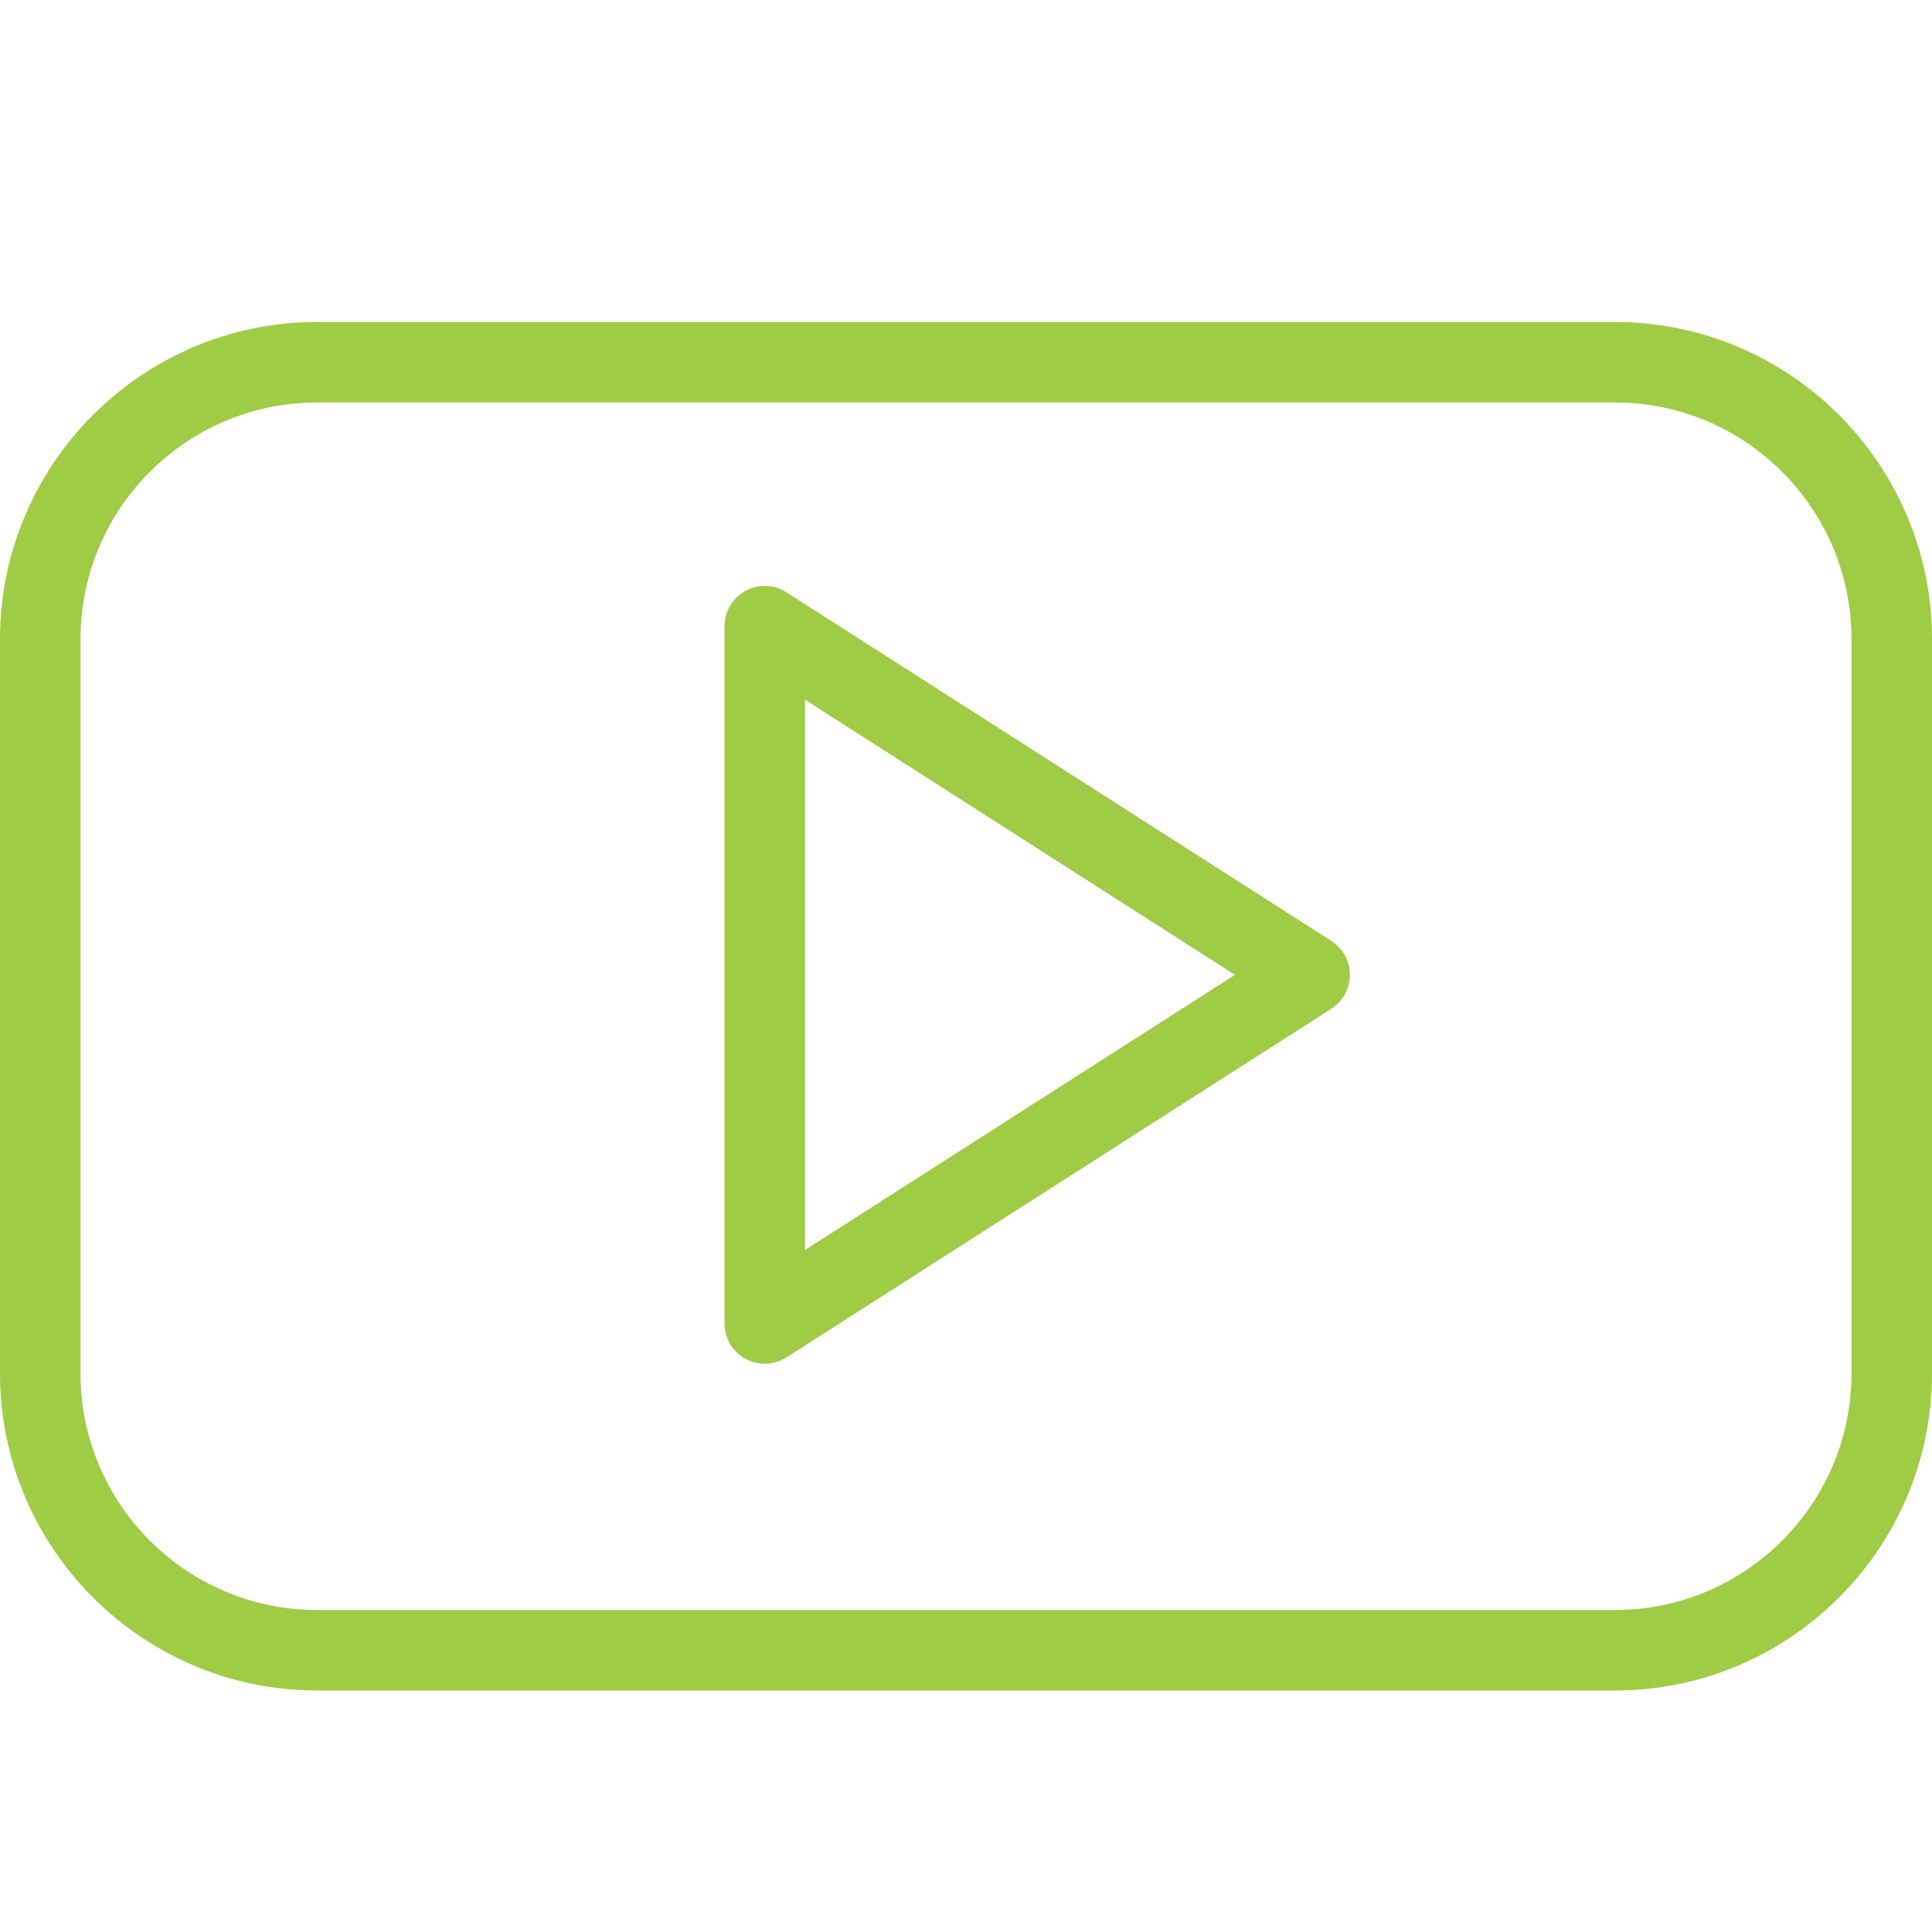
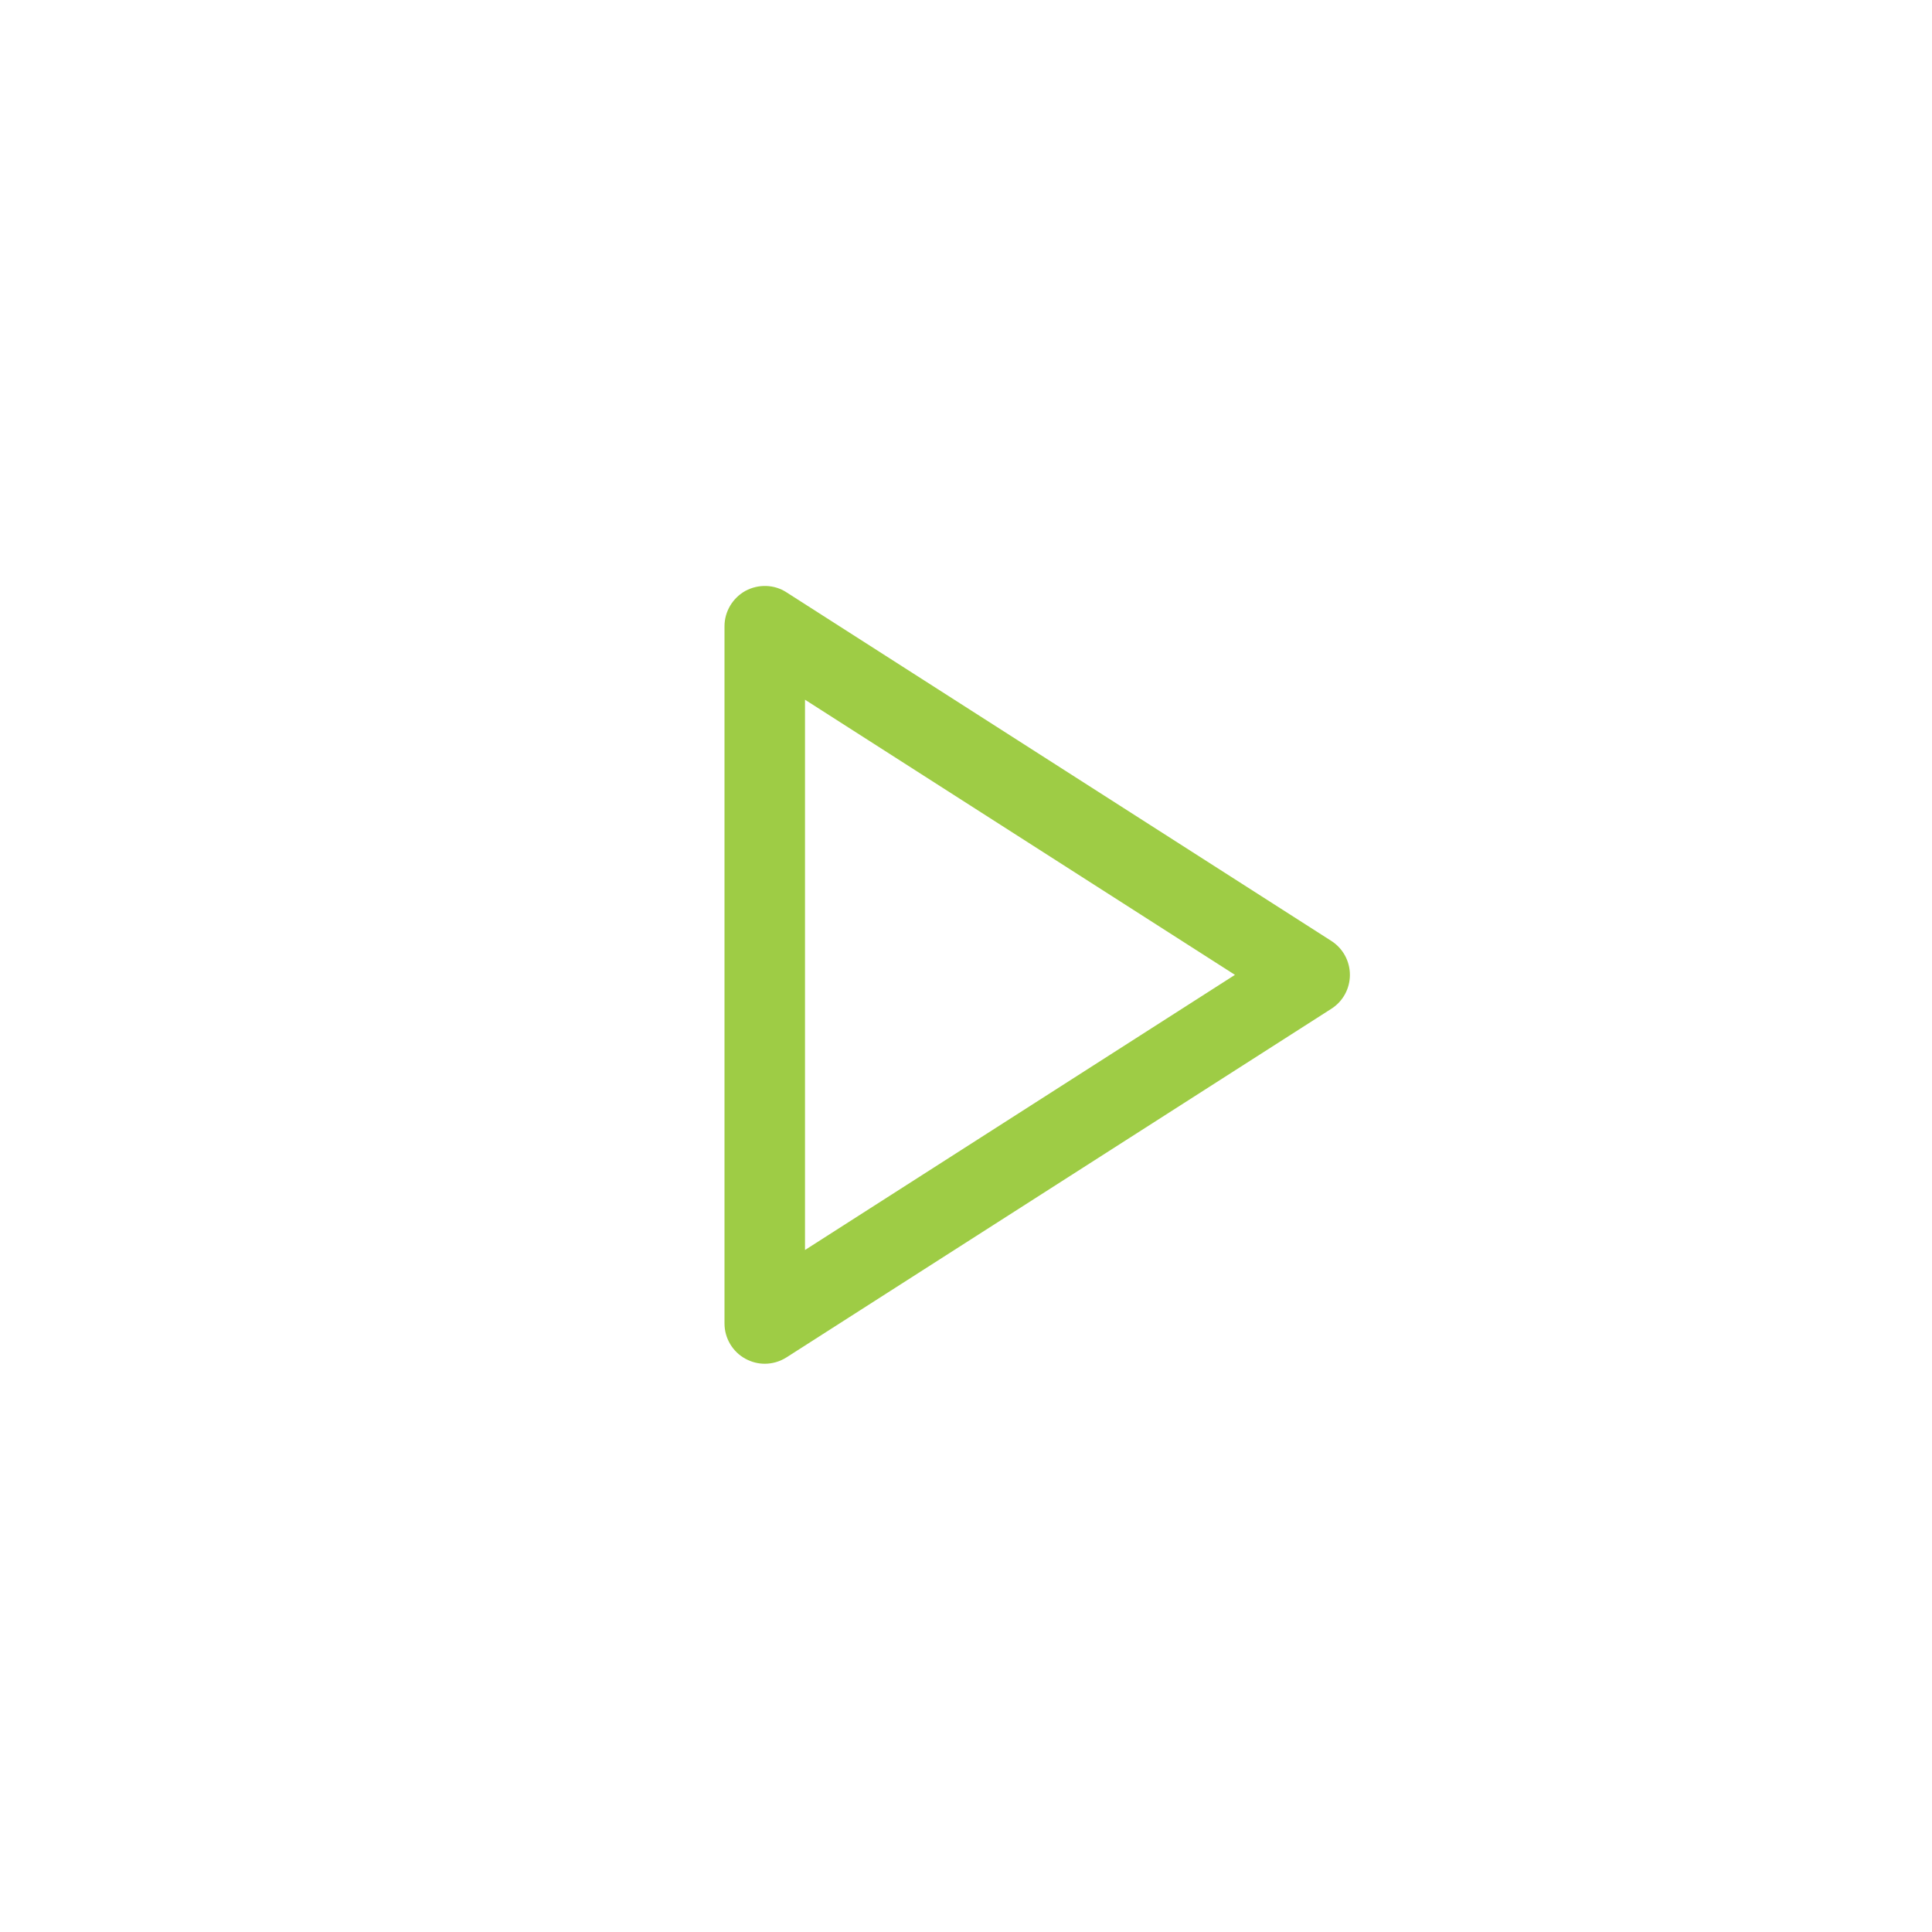
<svg xmlns="http://www.w3.org/2000/svg" version="1.1" id="Outline_Icons" x="0px" y="0px" width="24px" height="24px" fill="#9ECC45" viewBox="0 0 24 24" enable-background="new 0 0 24 24" xml:space="preserve">
  <g>
-     <path d="M20.063,4H3.938C1.767,4,0,5.768,0,7.939v9.121C0,19.232,1.767,21,3.938,21h16.125C22.233,21,24,19.232,24,17.061V7.939   C24,5.768,22.233,4,20.063,4z M23,17.061C23,18.682,21.682,20,20.063,20H3.938C2.318,20,1,18.682,1,17.061V7.939   C1,6.318,2.318,5,3.938,5h16.125C21.682,5,23,6.318,23,7.939V17.061z" />
    <path d="M9.77,7.358c-0.154-0.1-0.349-0.104-0.51-0.018C9.1,7.429,9,7.598,9,7.779v8.662c0,0.182,0.1,0.351,0.26,0.438   c0.075,0.041,0.158,0.062,0.24,0.062c0.094,0,0.188-0.027,0.27-0.079l6.769-4.331c0.144-0.092,0.23-0.25,0.23-0.421   s-0.087-0.329-0.23-0.421L9.77,7.358z M10,15.528V8.692l5.341,3.418L10,15.528z" />
  </g>
</svg>